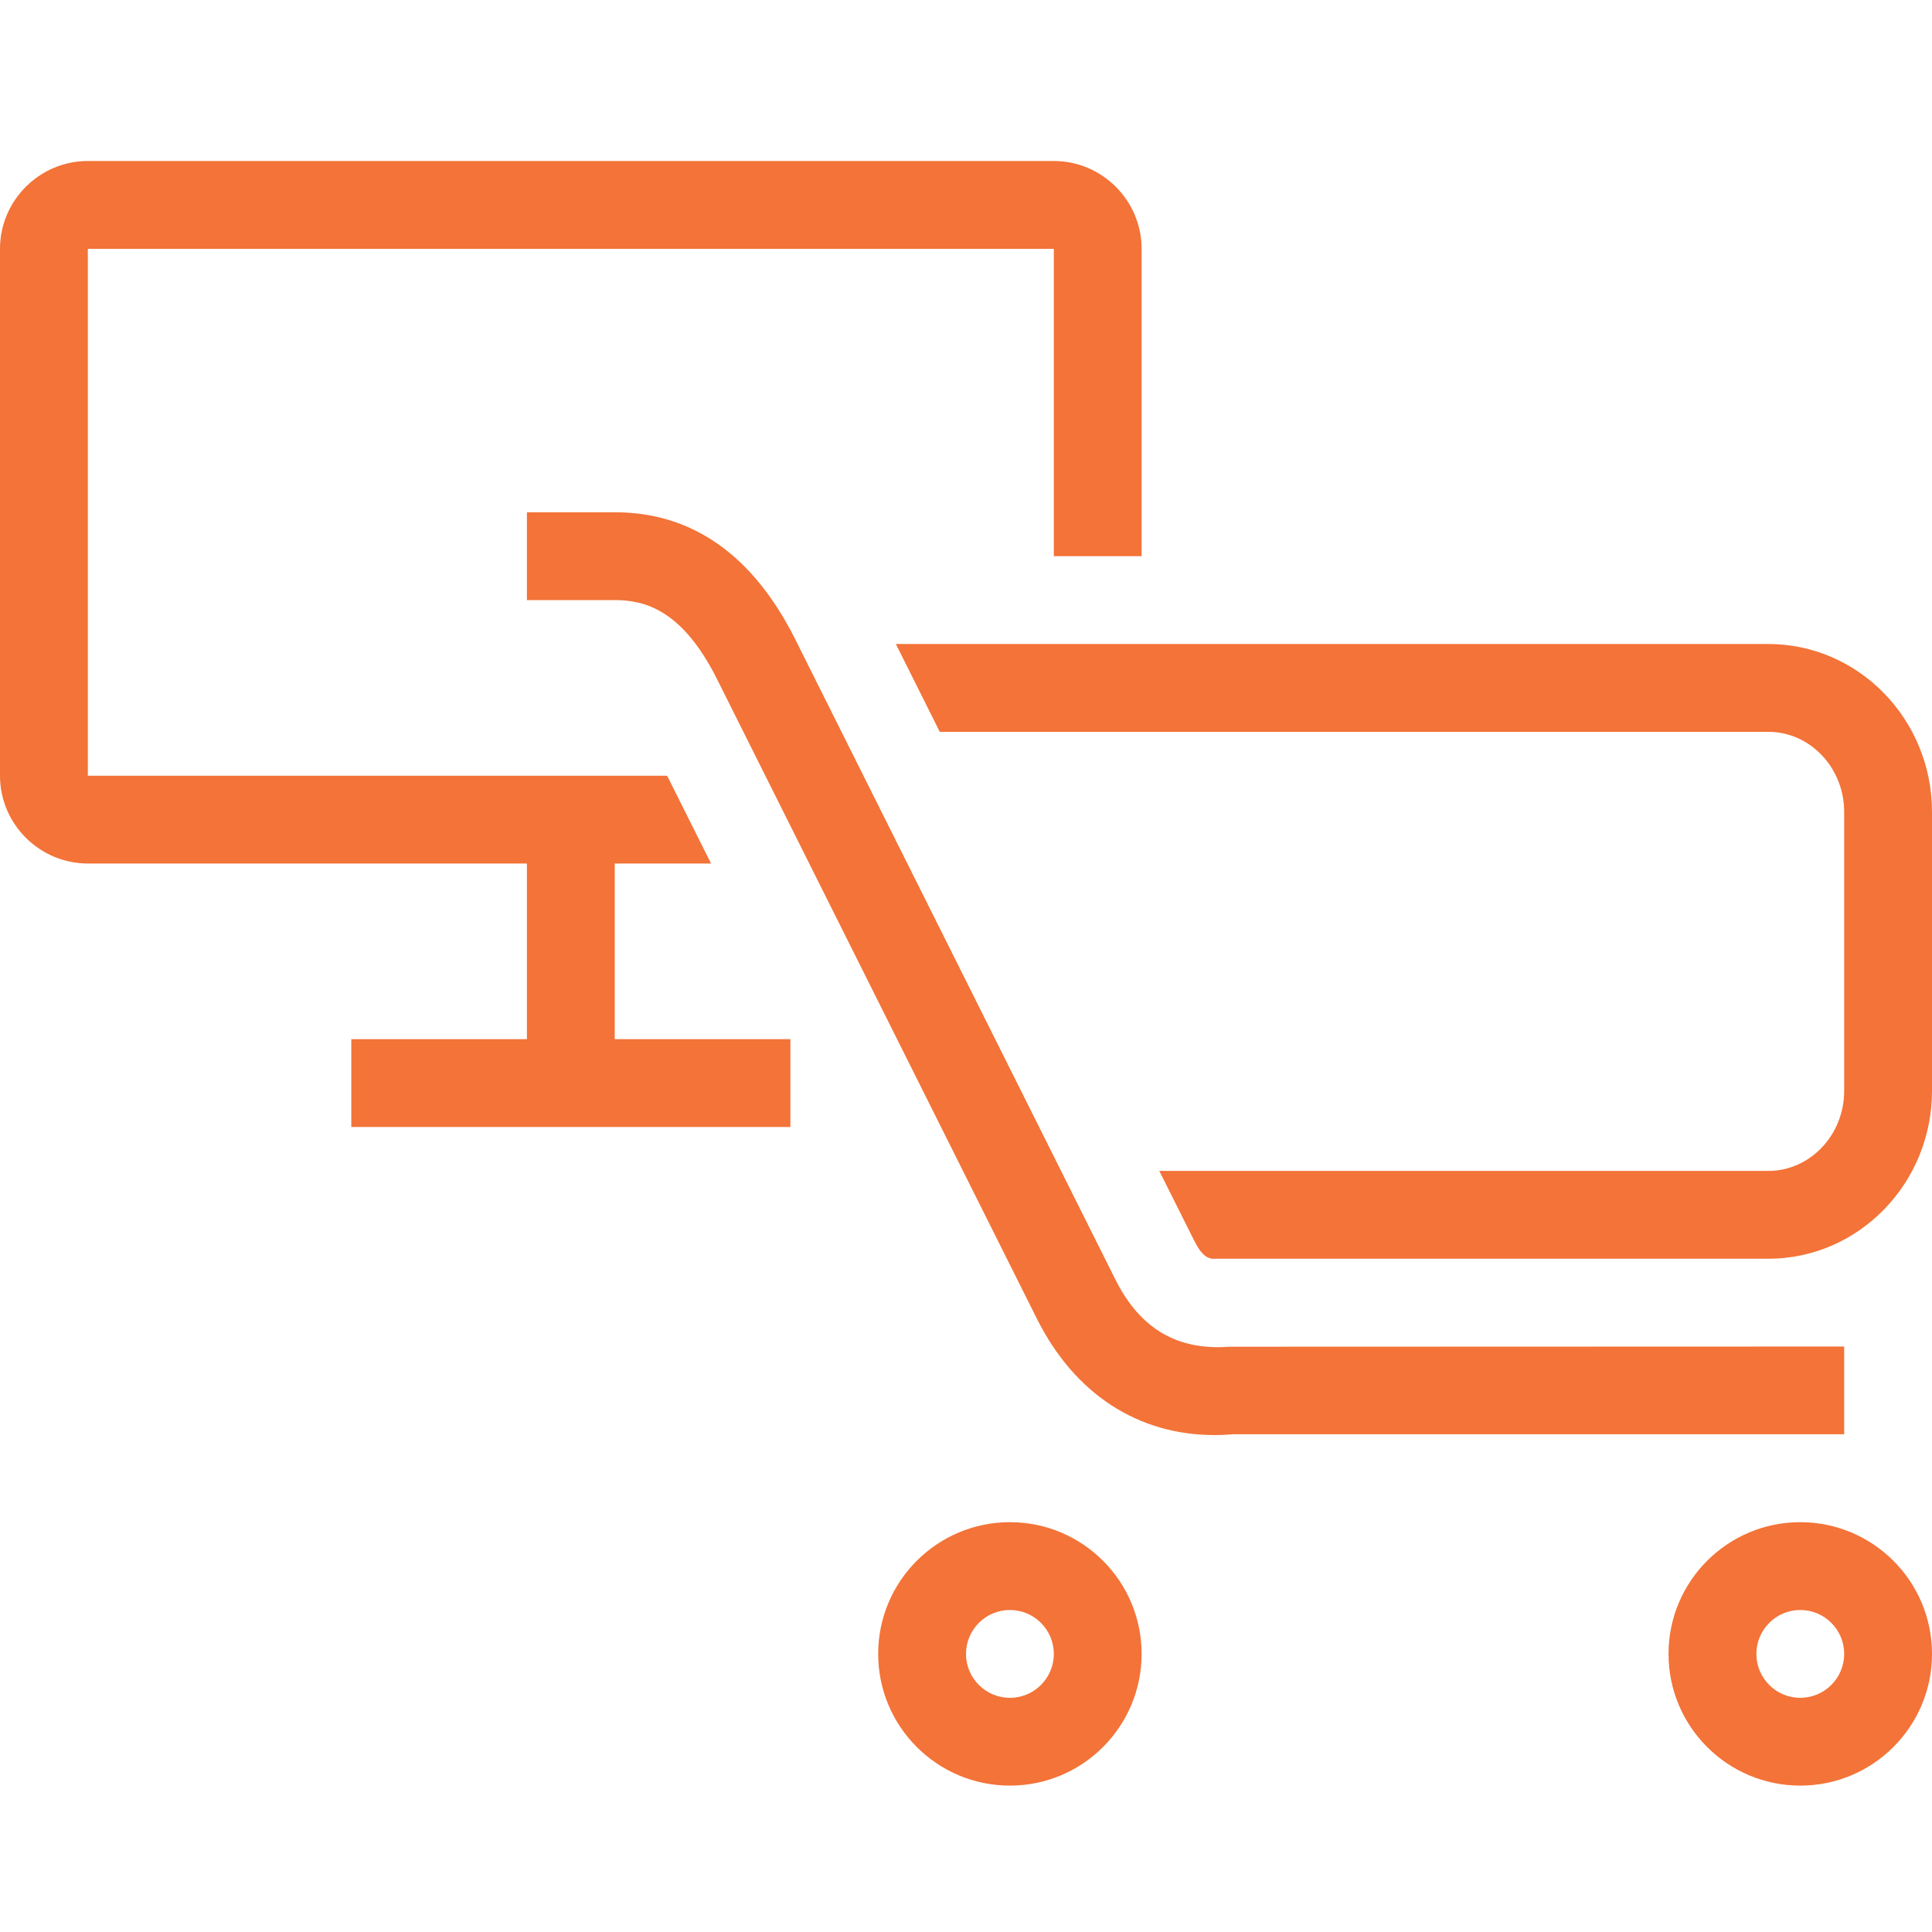
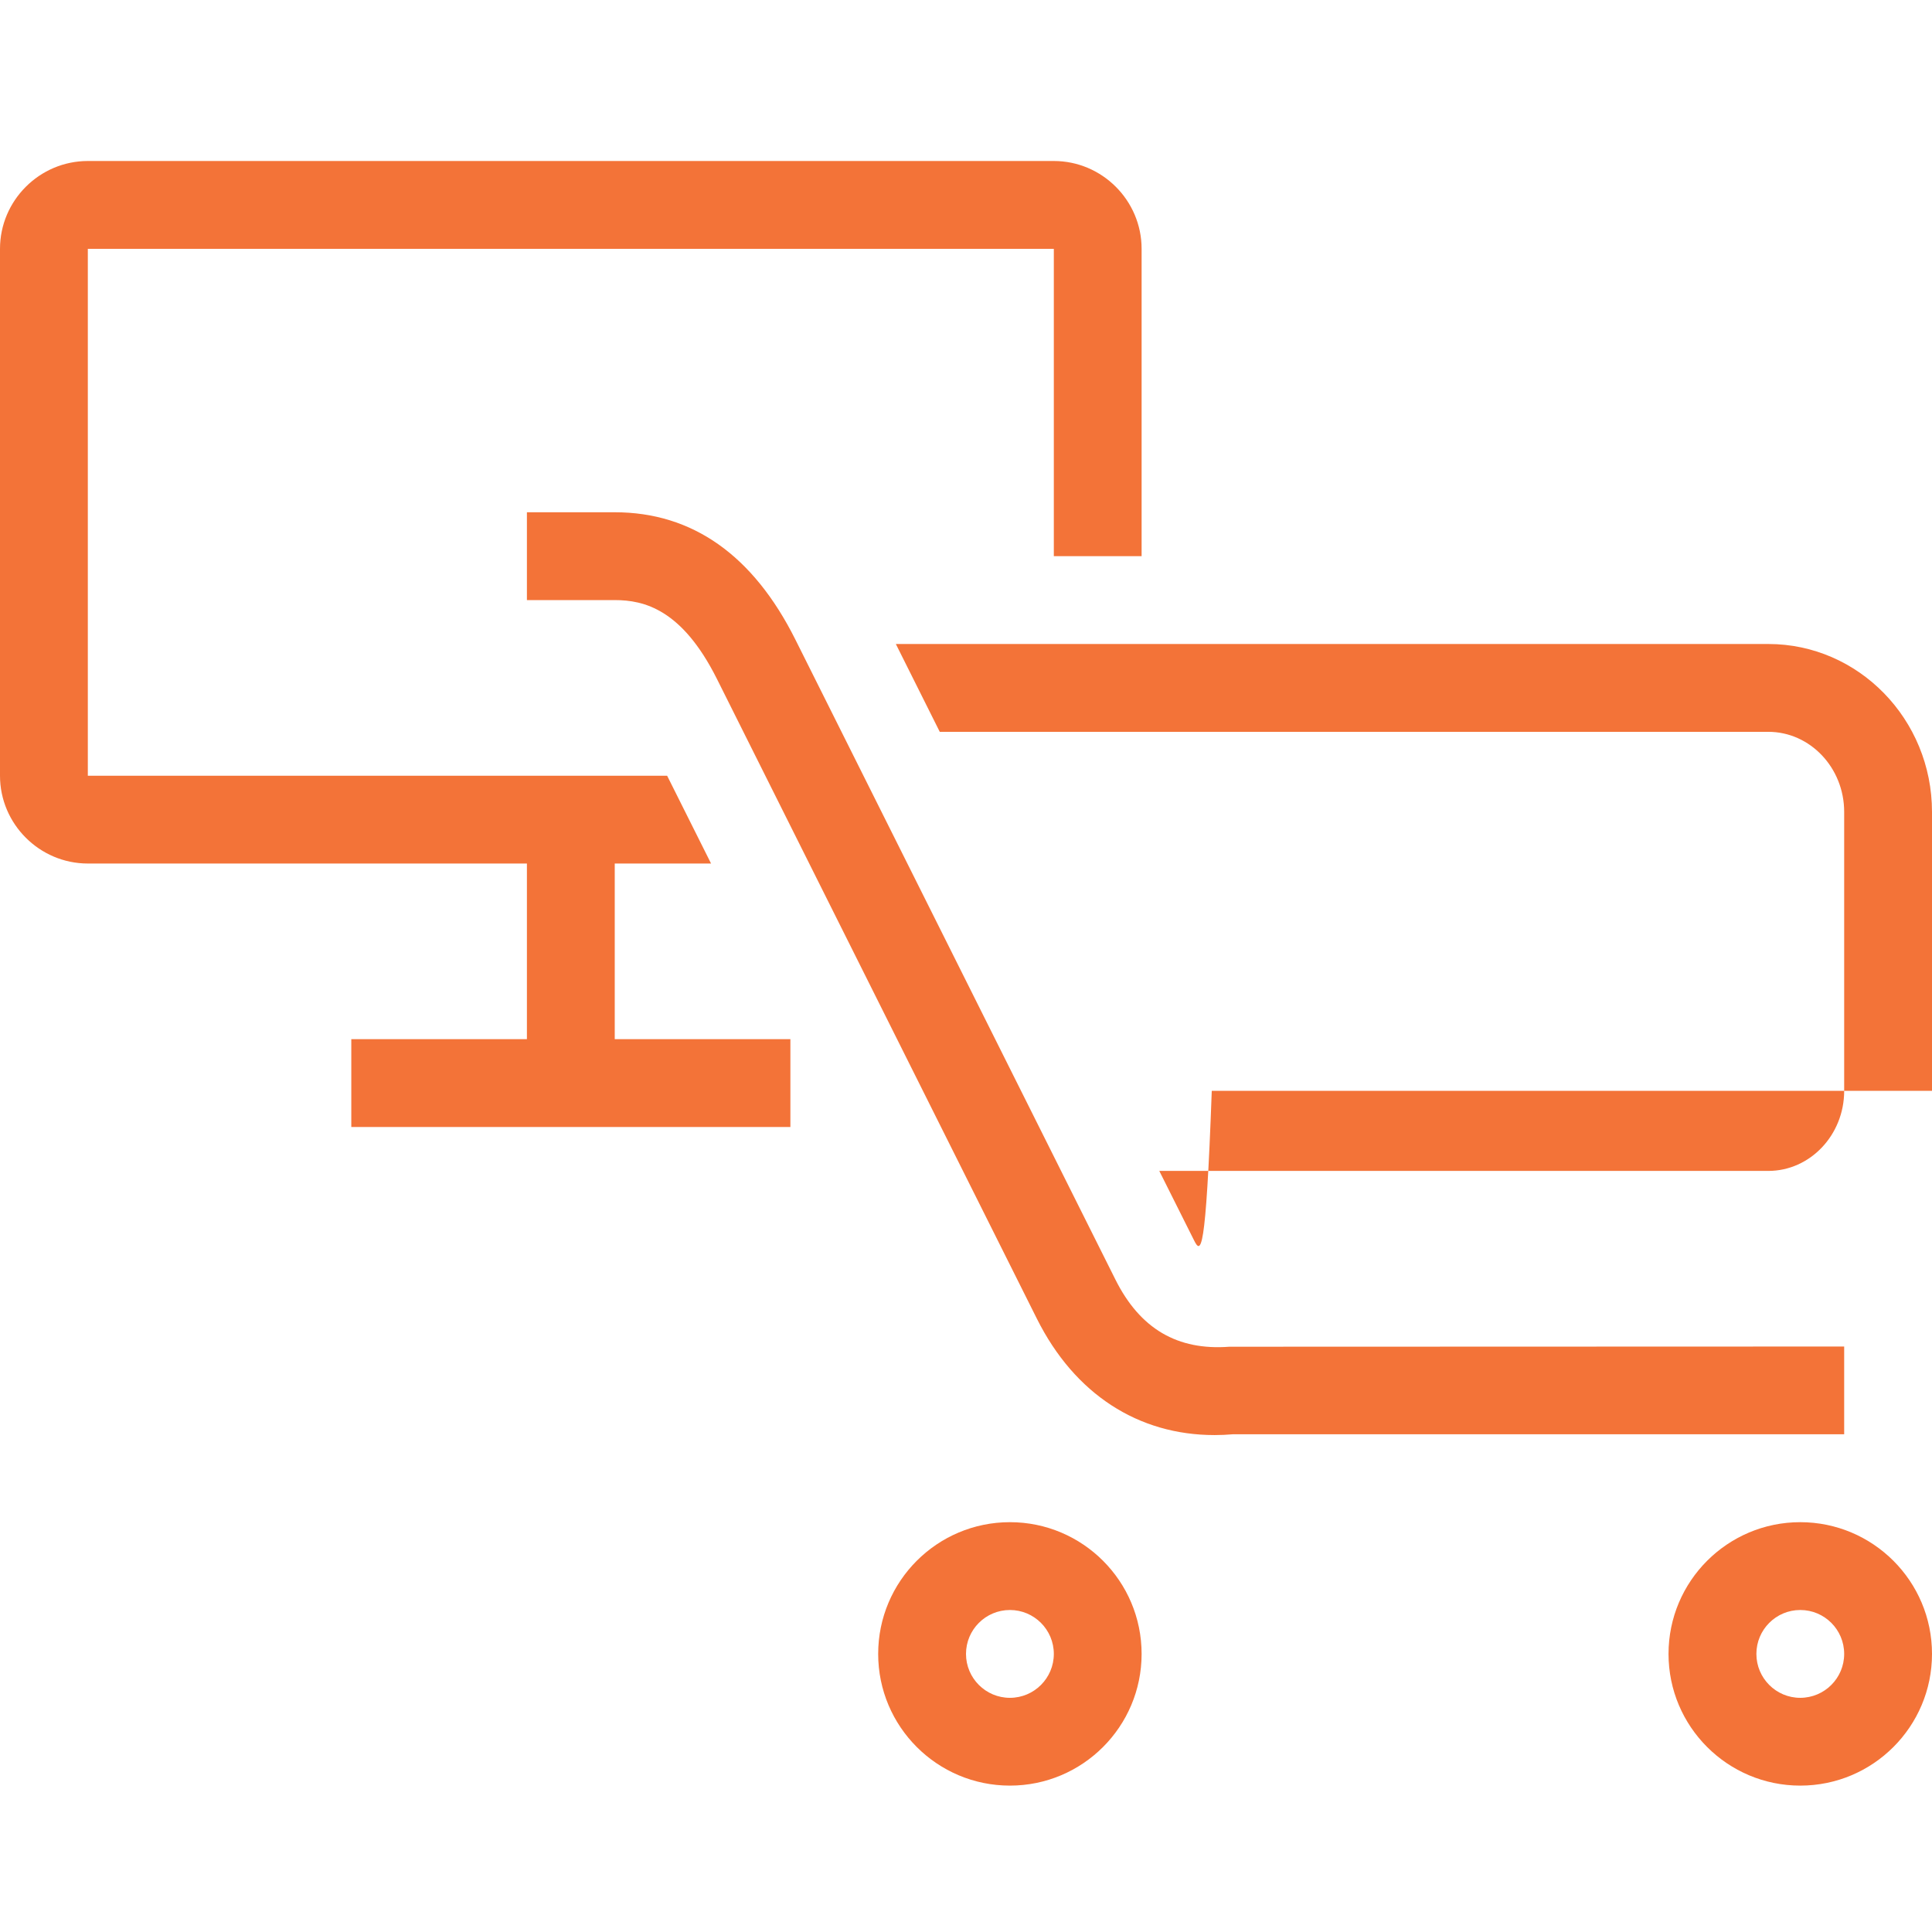
<svg xmlns="http://www.w3.org/2000/svg" width="48" height="48" viewBox="0 0 48 48" fill="none">
-   <path d="M25.091 37.818C26.897 37.818 28.363 39.284 28.363 41.091C28.363 42.897 26.897 44.363 25.091 44.363C23.284 44.363 21.818 42.897 21.818 41.091C21.818 39.284 23.284 37.818 25.091 37.818ZM44.727 37.818C46.534 37.819 48 39.284 48 41.091C48 42.897 46.534 44.363 44.727 44.363C42.921 44.363 41.454 42.897 41.454 41.091C41.454 39.284 42.921 37.818 44.727 37.818ZM25.091 40C24.489 40 24 40.489 24 41.091C24 41.693 24.489 42.182 25.091 42.182C25.693 42.182 26.182 41.693 26.182 41.091C26.182 40.489 25.693 40 25.091 40ZM44.727 40C44.125 40 43.637 40.489 43.637 41.091C43.637 41.693 44.125 42.182 44.727 42.182C45.33 42.181 45.818 41.693 45.818 41.091C45.818 40.489 45.33 40 44.727 40ZM15.273 12.727C17.201 12.727 18.713 13.793 19.763 15.894L27.711 31.788C28.324 33.016 29.256 33.557 30.543 33.459L45.818 33.454V35.634H30.631C30.478 35.647 30.327 35.654 30.177 35.654C28.283 35.654 26.701 34.641 25.761 32.763L17.812 16.868C16.944 15.134 15.999 14.909 15.273 14.909H13.091V12.727H15.273ZM43.933 16C46.175 16 48 17.87 48 20.172V27.102C48 29.403 46.175 31.273 43.933 31.273H30.106C29.956 31.244 29.832 31.148 29.664 30.812L28.802 29.091H43.933C44.971 29.091 45.818 28.199 45.818 27.102V20.172C45.818 19.074 44.971 18.182 43.933 18.182H23.348L22.257 16H43.933ZM26.182 4C27.382 4 28.363 4.982 28.363 6.182V13.818H26.182V6.182H2.182V19.273H16.575L17.666 21.454H15.273V25.818H19.637V28H8.728V25.818H13.091V21.454H2.182C0.982 21.454 0 20.472 0 19.273V6.182C9.68743e-05 4.982 0.982 4 2.182 4H26.182Z" fill="#F37338" />
+   <path d="M25.091 37.818C26.897 37.818 28.363 39.284 28.363 41.091C28.363 42.897 26.897 44.363 25.091 44.363C23.284 44.363 21.818 42.897 21.818 41.091C21.818 39.284 23.284 37.818 25.091 37.818ZM44.727 37.818C46.534 37.819 48 39.284 48 41.091C48 42.897 46.534 44.363 44.727 44.363C42.921 44.363 41.454 42.897 41.454 41.091C41.454 39.284 42.921 37.818 44.727 37.818ZM25.091 40C24.489 40 24 40.489 24 41.091C24 41.693 24.489 42.182 25.091 42.182C25.693 42.182 26.182 41.693 26.182 41.091C26.182 40.489 25.693 40 25.091 40ZM44.727 40C44.125 40 43.637 40.489 43.637 41.091C43.637 41.693 44.125 42.182 44.727 42.182C45.33 42.181 45.818 41.693 45.818 41.091C45.818 40.489 45.33 40 44.727 40ZM15.273 12.727C17.201 12.727 18.713 13.793 19.763 15.894L27.711 31.788C28.324 33.016 29.256 33.557 30.543 33.459L45.818 33.454V35.634H30.631C30.478 35.647 30.327 35.654 30.177 35.654C28.283 35.654 26.701 34.641 25.761 32.763L17.812 16.868C16.944 15.134 15.999 14.909 15.273 14.909H13.091V12.727H15.273ZM43.933 16C46.175 16 48 17.87 48 20.172V27.102H30.106C29.956 31.244 29.832 31.148 29.664 30.812L28.802 29.091H43.933C44.971 29.091 45.818 28.199 45.818 27.102V20.172C45.818 19.074 44.971 18.182 43.933 18.182H23.348L22.257 16H43.933ZM26.182 4C27.382 4 28.363 4.982 28.363 6.182V13.818H26.182V6.182H2.182V19.273H16.575L17.666 21.454H15.273V25.818H19.637V28H8.728V25.818H13.091V21.454H2.182C0.982 21.454 0 20.472 0 19.273V6.182C9.68743e-05 4.982 0.982 4 2.182 4H26.182Z" fill="#F37338" />
</svg>